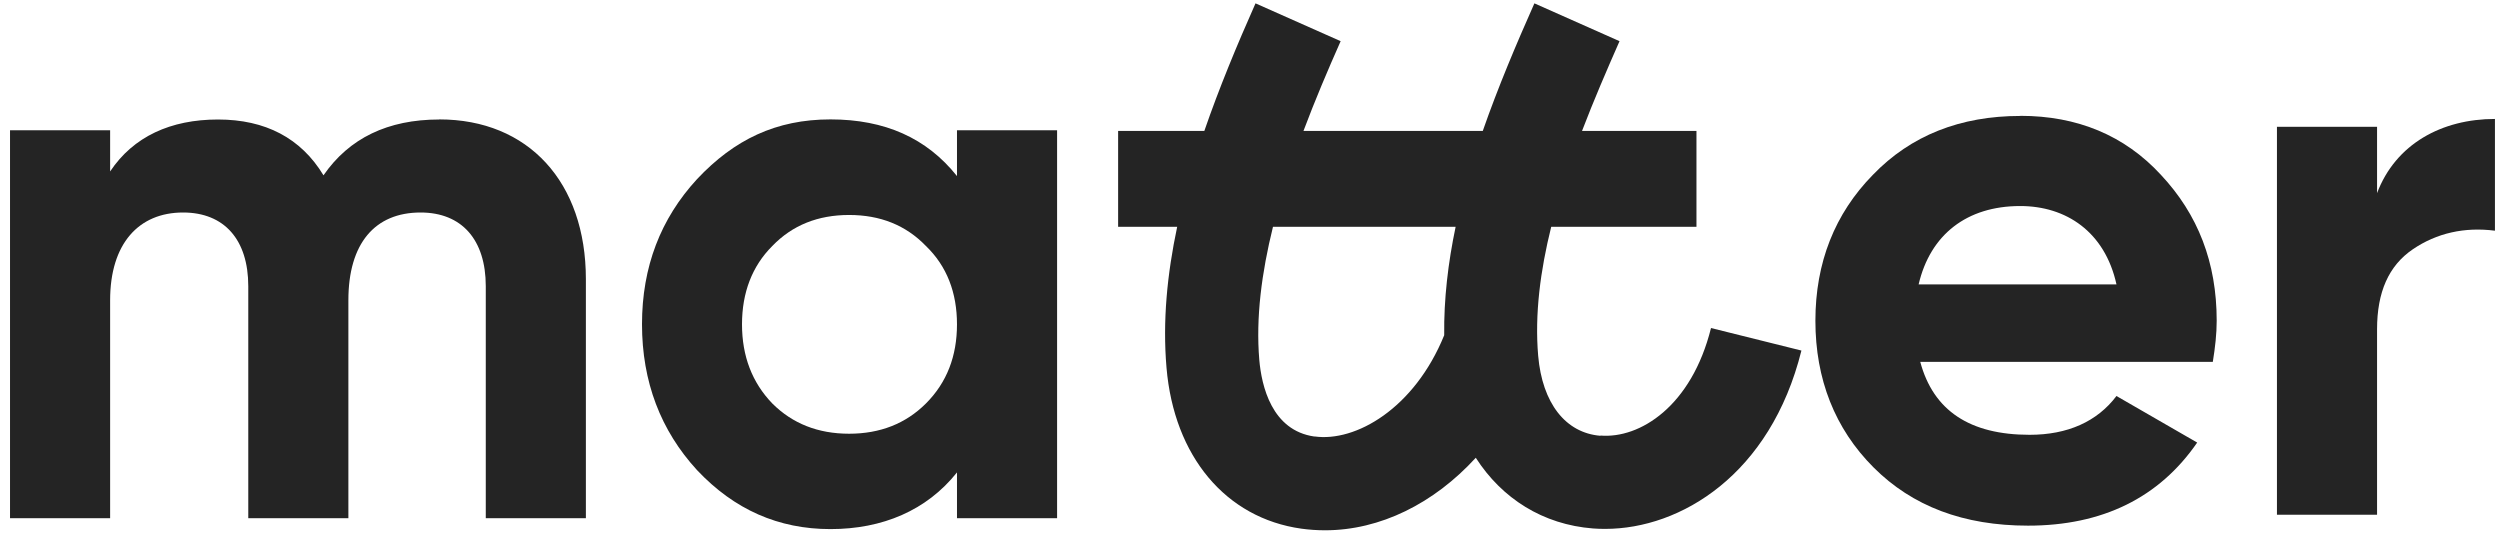
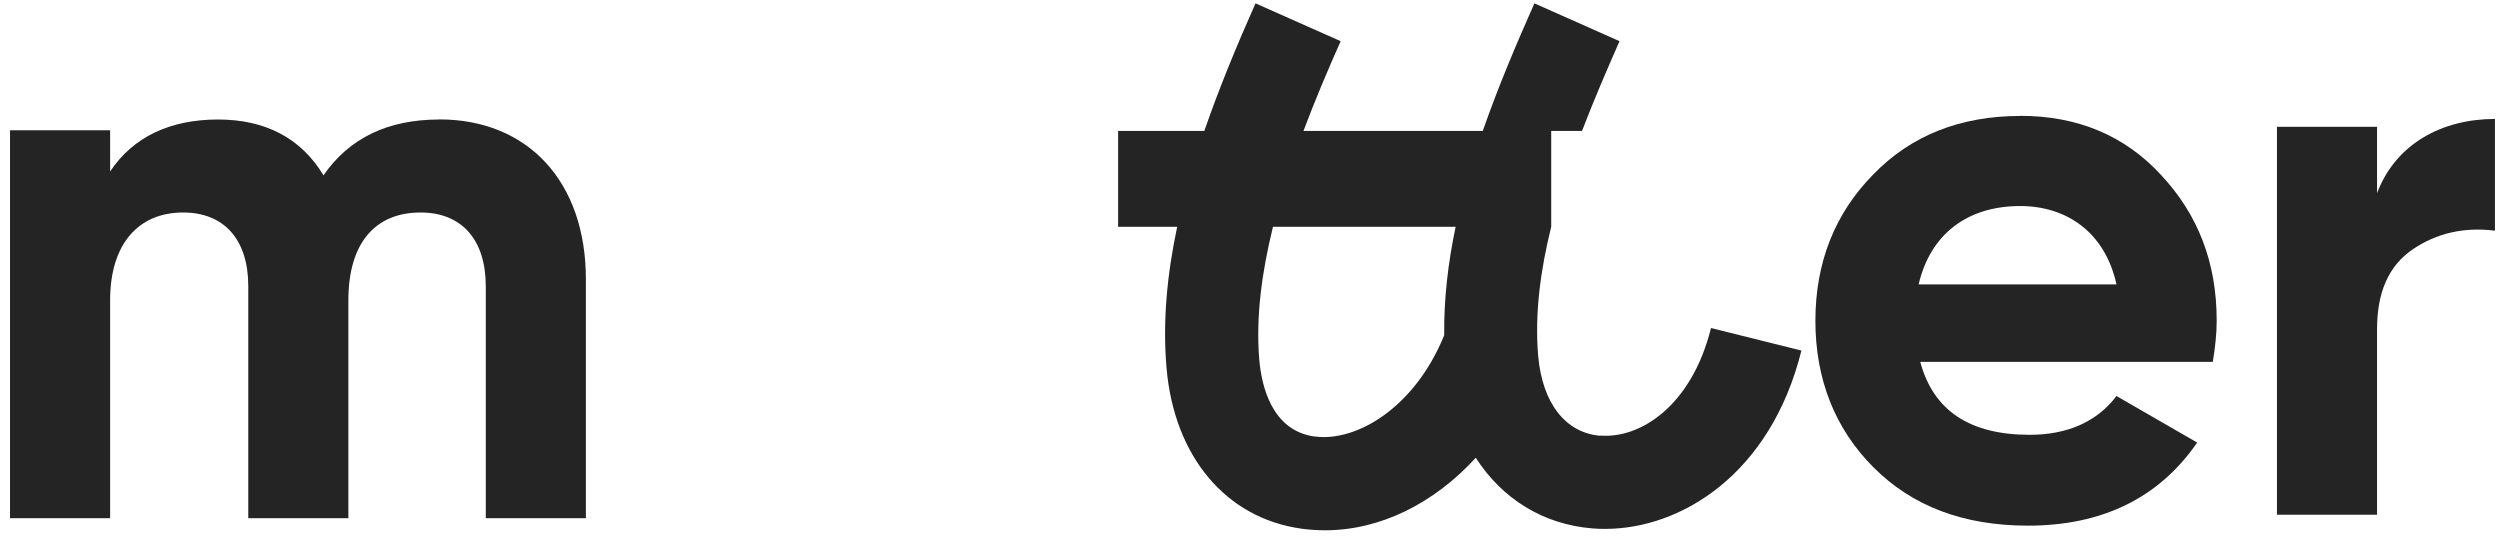
<svg xmlns="http://www.w3.org/2000/svg" width="232" height="50" viewBox="0 0 232 50" fill="none">
  <g clip-path="url(#clip0_840_793)">
    <path d="M187.479 10.76C181.939 10.76 177.329 12.56 173.799 16.23C170.269 19.83 168.469 24.37 168.469 29.77C168.469 35.17 170.269 39.78 173.869 43.38C177.469 46.98 182.219 48.78 188.199 48.78C195.109 48.78 200.369 46.19 203.899 41.07L196.409 36.75C194.609 39.13 191.869 40.35 188.349 40.35C182.809 40.35 179.419 38.12 178.199 33.58H205.349C205.569 32.21 205.709 30.99 205.709 29.76C205.709 24.36 203.979 19.9 200.529 16.22C197.149 12.55 192.749 10.75 187.499 10.75L187.479 10.76ZM178.049 26.39C179.129 21.78 182.509 19.12 187.479 19.12C191.729 19.12 195.329 21.5 196.409 26.39H178.049Z" fill="#242424" />
    <path d="M220.591 17.959V11.769H211.301V47.769H220.591V30.559C220.591 27.099 221.671 24.659 223.901 23.139C226.131 21.619 228.721 21.049 231.531 21.409V11.039C226.631 11.039 222.311 13.339 220.581 17.949L220.591 17.959Z" fill="#242424" />
-     <path d="M148.522 40.441C145.282 40.181 143.122 37.41 142.742 33.011C142.412 29.16 142.942 25.11 143.952 21.05H157.432V12.15H146.812C147.902 9.301 149.112 6.501 150.292 3.821L142.392 0.311C140.722 4.071 139.032 8.051 137.602 12.15H120.962C122.032 9.301 123.222 6.501 124.412 3.821L116.512 0.311C114.792 4.181 113.142 8.151 111.762 12.15H103.762V21.05H109.242C108.312 25.43 107.882 29.811 108.252 34.12C108.952 42.35 113.752 48.081 120.772 49.061C121.502 49.161 122.232 49.211 122.962 49.211C128.082 49.211 133.072 46.721 136.952 42.48C139.382 46.27 143.192 48.681 147.832 49.041C148.202 49.071 148.582 49.081 148.962 49.081C155.952 49.081 164.302 44.06 167.172 32.531L158.782 30.441C156.972 37.711 152.172 40.721 148.522 40.42V40.441ZM121.982 40.511C118.012 39.95 117.072 35.81 116.862 33.391C116.532 29.48 117.082 25.3 118.132 21.05H135.082C134.382 24.39 133.982 27.761 134.022 31.11C131.252 37.92 125.792 41.041 121.982 40.501V40.511Z" fill="#242424" />
+     <path d="M148.522 40.441C145.282 40.181 143.122 37.41 142.742 33.011C142.412 29.16 142.942 25.11 143.952 21.05V12.15H146.812C147.902 9.301 149.112 6.501 150.292 3.821L142.392 0.311C140.722 4.071 139.032 8.051 137.602 12.15H120.962C122.032 9.301 123.222 6.501 124.412 3.821L116.512 0.311C114.792 4.181 113.142 8.151 111.762 12.15H103.762V21.05H109.242C108.312 25.43 107.882 29.811 108.252 34.12C108.952 42.35 113.752 48.081 120.772 49.061C121.502 49.161 122.232 49.211 122.962 49.211C128.082 49.211 133.072 46.721 136.952 42.48C139.382 46.27 143.192 48.681 147.832 49.041C148.202 49.071 148.582 49.081 148.962 49.081C155.952 49.081 164.302 44.06 167.172 32.531L158.782 30.441C156.972 37.711 152.172 40.721 148.522 40.42V40.441ZM121.982 40.511C118.012 39.95 117.072 35.81 116.862 33.391C116.532 29.48 117.082 25.3 118.132 21.05H135.082C134.382 24.39 133.982 27.761 134.022 31.11C131.252 37.92 125.792 41.041 121.982 40.501V40.511Z" fill="#242424" />
    <path d="M40.75 11.09C36 11.09 32.4 12.82 30.02 16.27C27.93 12.81 24.62 11.09 20.23 11.09C15.84 11.09 12.38 12.67 10.22 15.91V12.09H0.93V48.09H10.22V27.86C10.22 22.6 12.88 19.72 16.99 19.72C20.81 19.72 23.04 22.24 23.04 26.56V48.09H32.33V27.86C32.33 22.6 34.78 19.72 39.03 19.72C42.85 19.72 45.08 22.24 45.08 26.56V48.09H54.37V25.91C54.37 16.91 49.04 11.08 40.76 11.08L40.75 11.09Z" fill="#242424" />
-     <path d="M88.808 16.34C85.998 12.81 82.108 11.08 77.068 11.08C72.028 11.08 68.138 12.95 64.688 16.62C61.308 20.29 59.578 24.76 59.578 30.09C59.578 35.42 61.308 39.95 64.688 43.63C68.148 47.3 72.248 49.1 77.068 49.1C81.888 49.1 85.998 47.37 88.808 43.84V48.09H98.098V12.09H88.808V16.34ZM85.928 37.44C84.058 39.31 81.678 40.25 78.798 40.25C75.918 40.25 73.538 39.31 71.668 37.44C69.798 35.5 68.858 33.05 68.858 30.1C68.858 27.15 69.798 24.7 71.668 22.83C73.538 20.89 75.918 19.95 78.798 19.95C81.678 19.95 84.058 20.89 85.928 22.83C87.868 24.7 88.808 27.15 88.808 30.1C88.808 33.05 87.868 35.5 85.928 37.44Z" fill="#242424" />
  </g>
  <defs>
    <clipPath id="clip0_840_793">
      <rect width="232" height="50" fill="white" />
    </clipPath>
  </defs>
</svg>